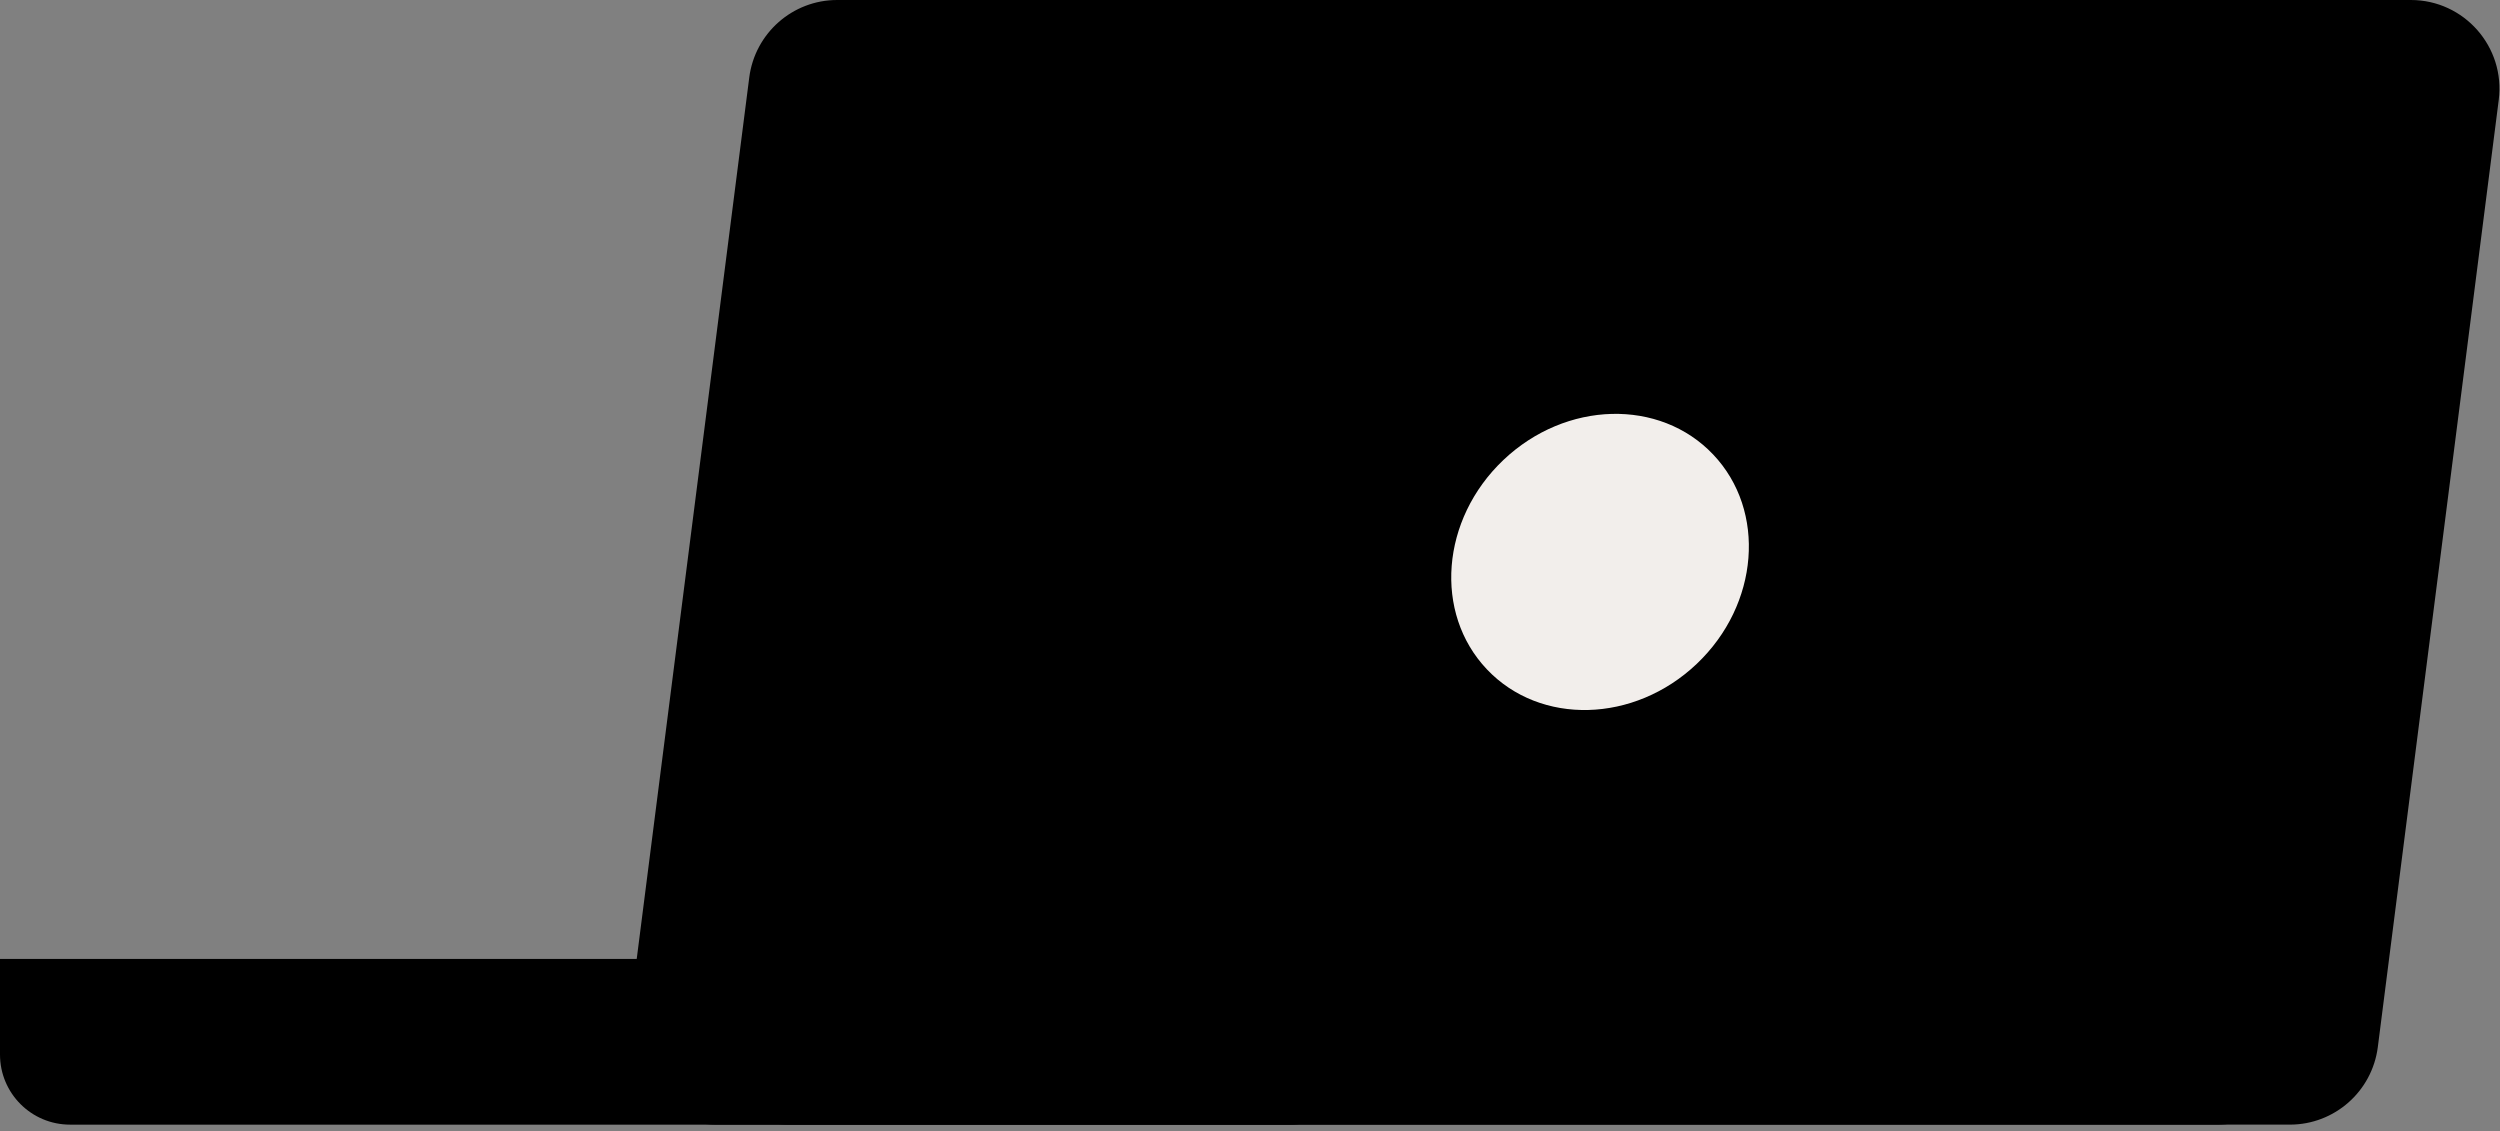
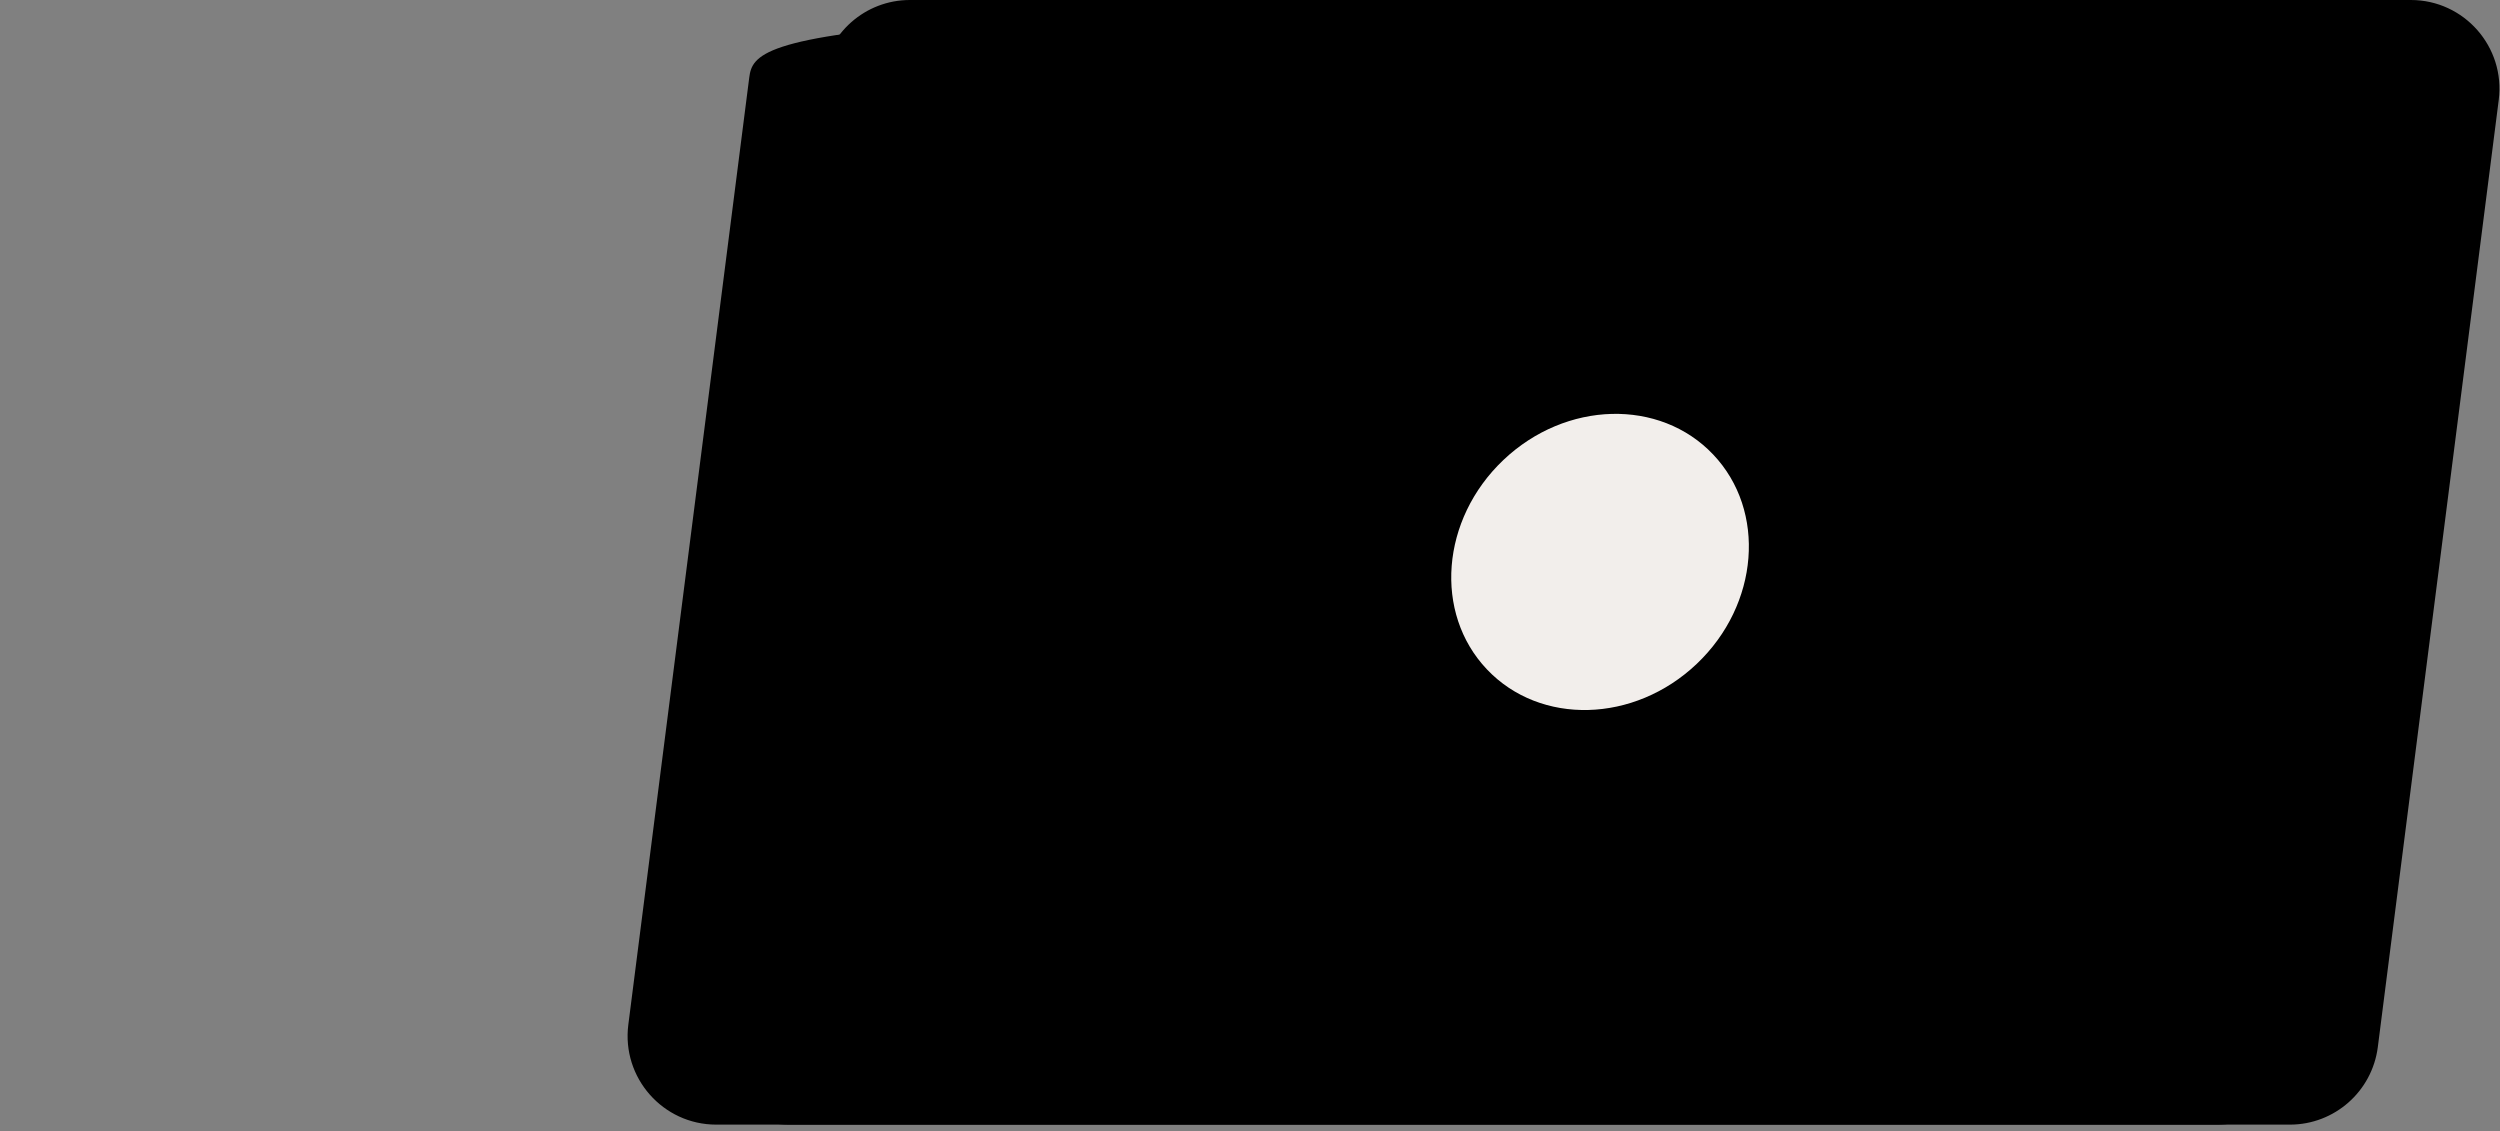
<svg xmlns="http://www.w3.org/2000/svg" width="305" height="138" viewBox="0 0 305 138" fill="none">
  <rect x="0" y="0" width="305" height="138" fill="#808080" stroke="none" />
-   <path d="M0 116.986H157.418C162.142 116.986 165.966 120.813 165.966 125.539V128.653C165.966 133.38 162.142 137.206 157.418 137.206H8.549C3.824 137.206 0 133.38 0 128.653V116.986Z" fill="black" />
-   <path d="M285.252 0H102.132C96.695 0 92.102 4.051 91.409 9.453L76.655 125.012C75.83 131.483 80.873 137.204 87.378 137.204H270.498C275.935 137.204 280.528 133.153 281.221 127.751L295.975 12.192C296.8 5.721 291.757 0 285.252 0Z" fill="black" />
+   <path d="M285.252 0C96.695 0 92.102 4.051 91.409 9.453L76.655 125.012C75.83 131.483 80.873 137.204 87.378 137.204H270.498C275.935 137.204 280.528 133.153 281.221 127.751L295.975 12.192C296.8 5.721 291.757 0 285.252 0Z" fill="black" />
  <path d="M294.123 0H111.003C105.567 0 100.974 4.051 100.28 9.453L85.526 125.012C84.701 131.483 89.744 137.204 96.249 137.204H279.369C284.806 137.204 289.399 133.153 290.092 127.751L304.846 12.192C305.671 5.721 300.628 0 294.123 0Z" fill="black" />
  <path d="M207.001 80.993C214.624 73.755 215.523 62.32 209.009 55.452C202.495 48.584 191.035 48.884 183.412 56.122C175.789 63.359 174.89 74.794 181.404 81.662C187.918 88.53 199.378 88.23 207.001 80.993Z" fill="#F2EEEB" />
</svg>